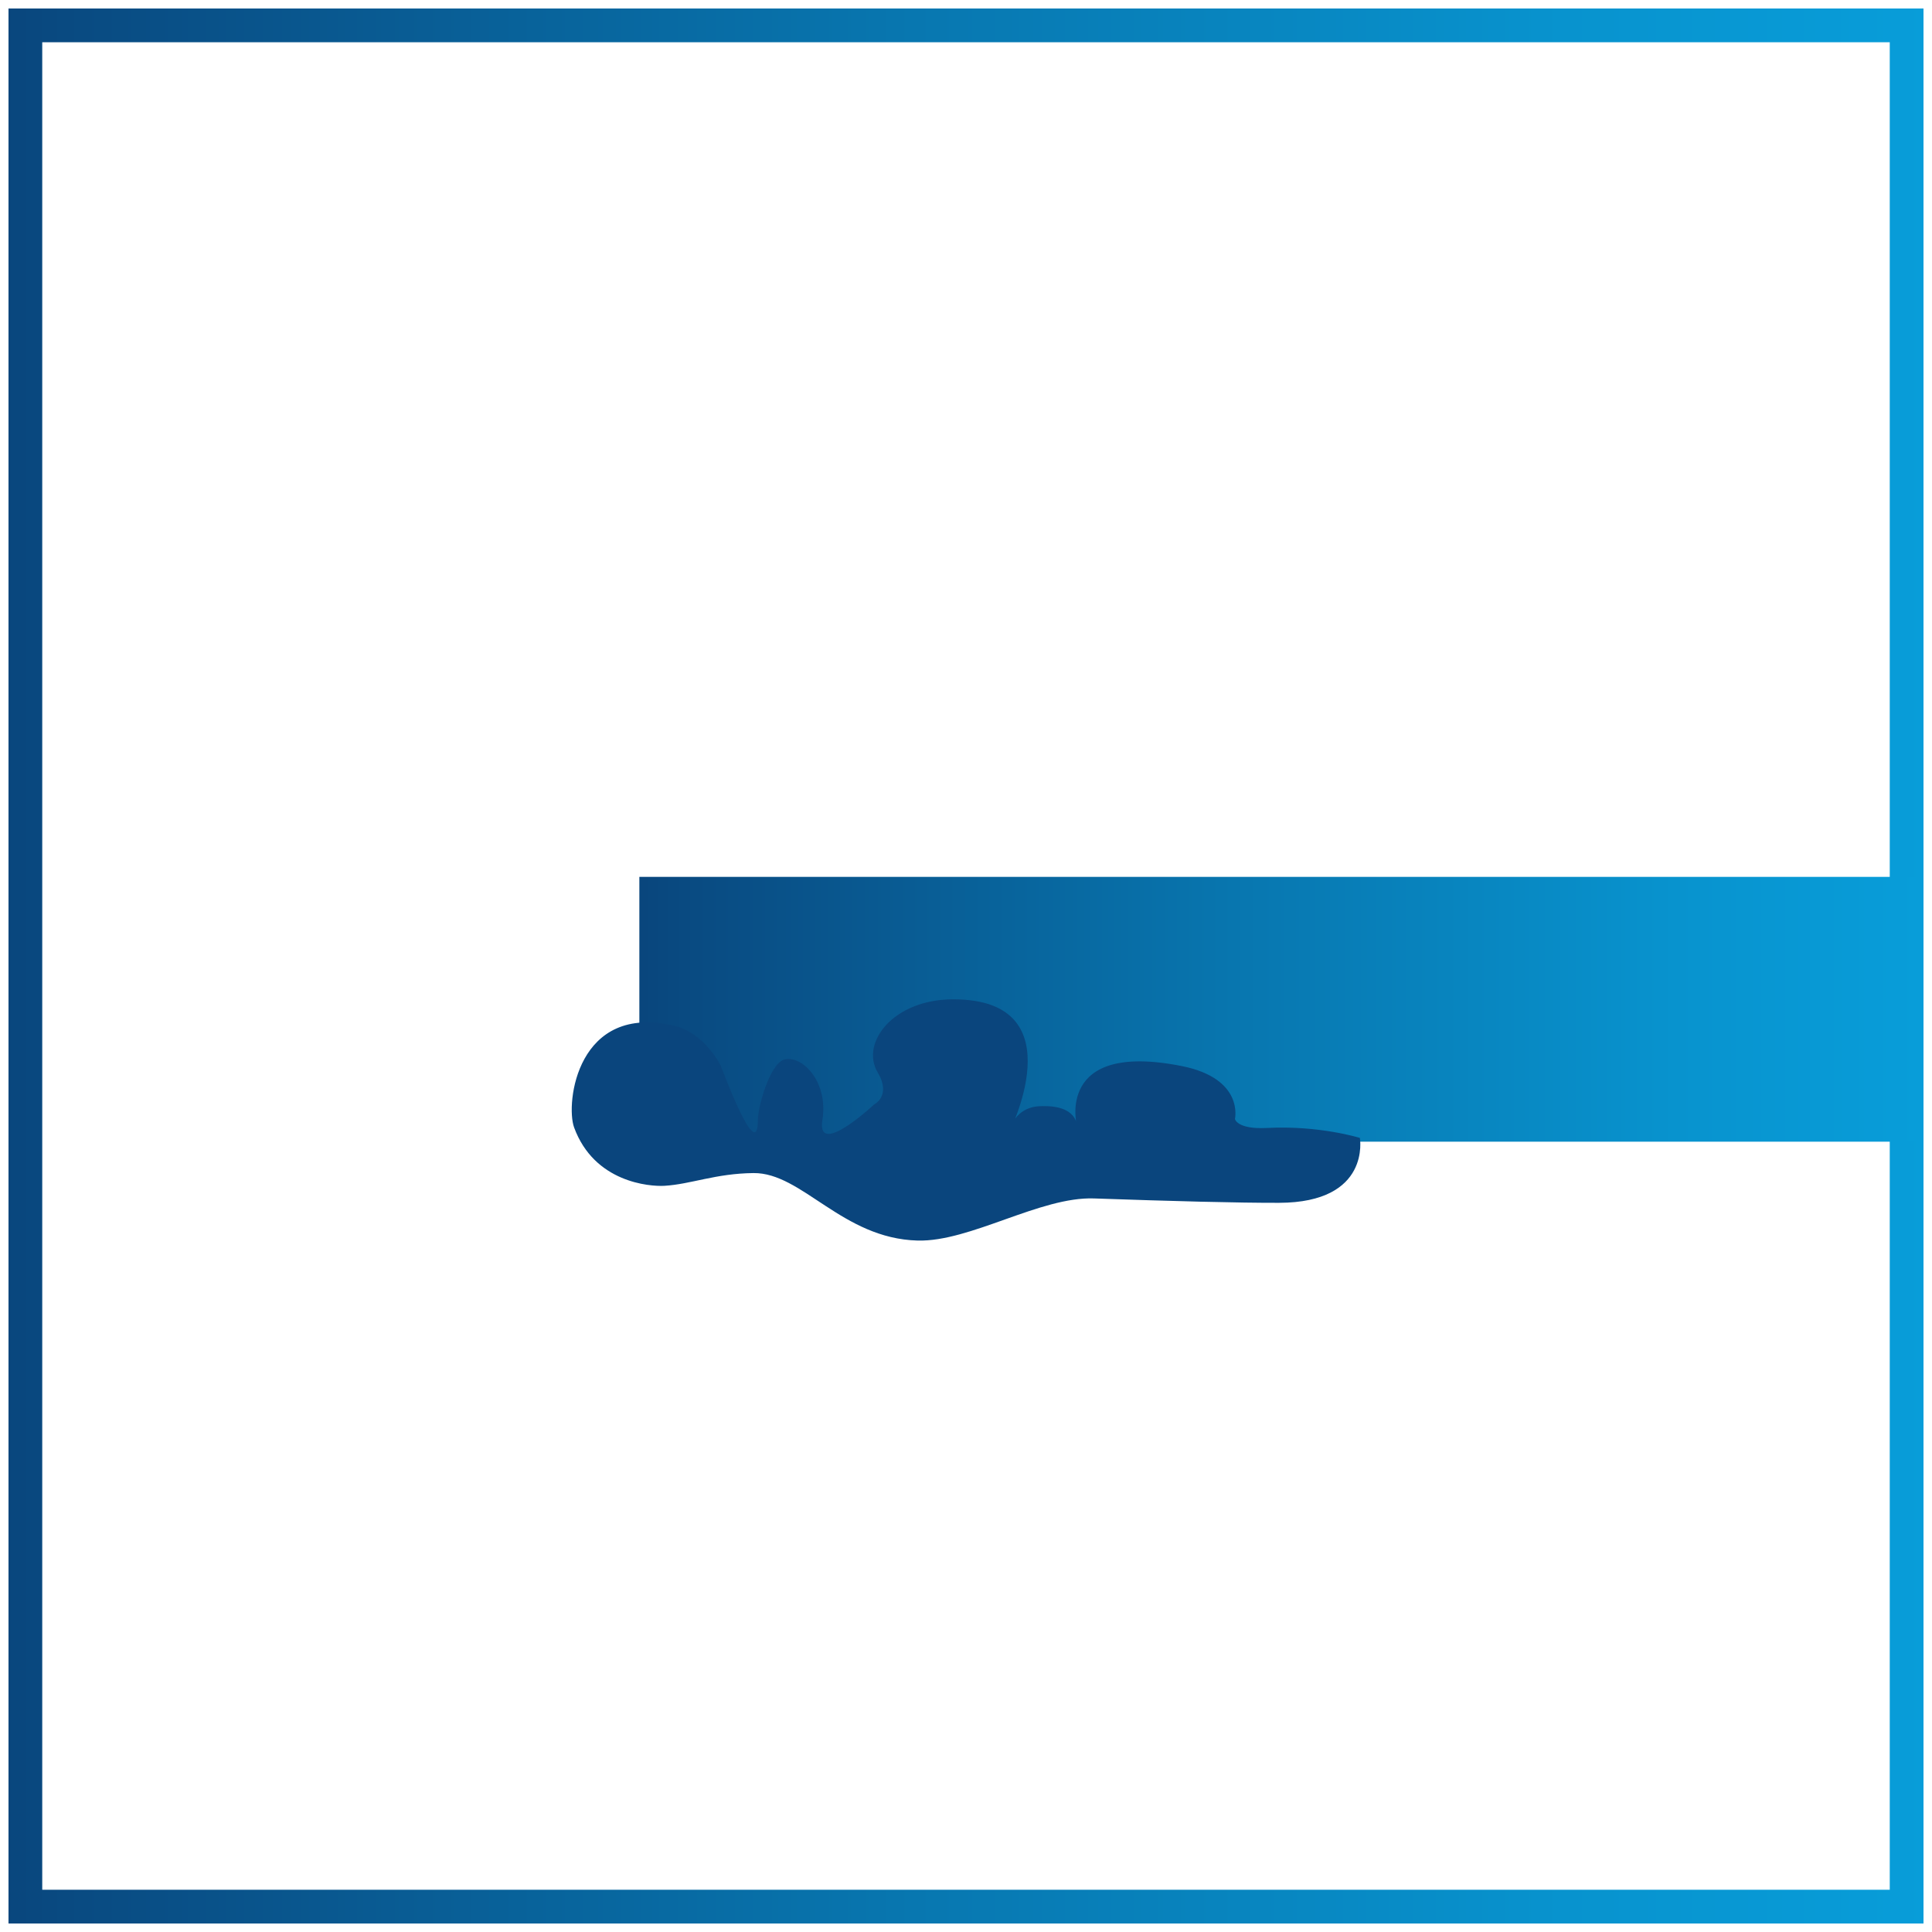
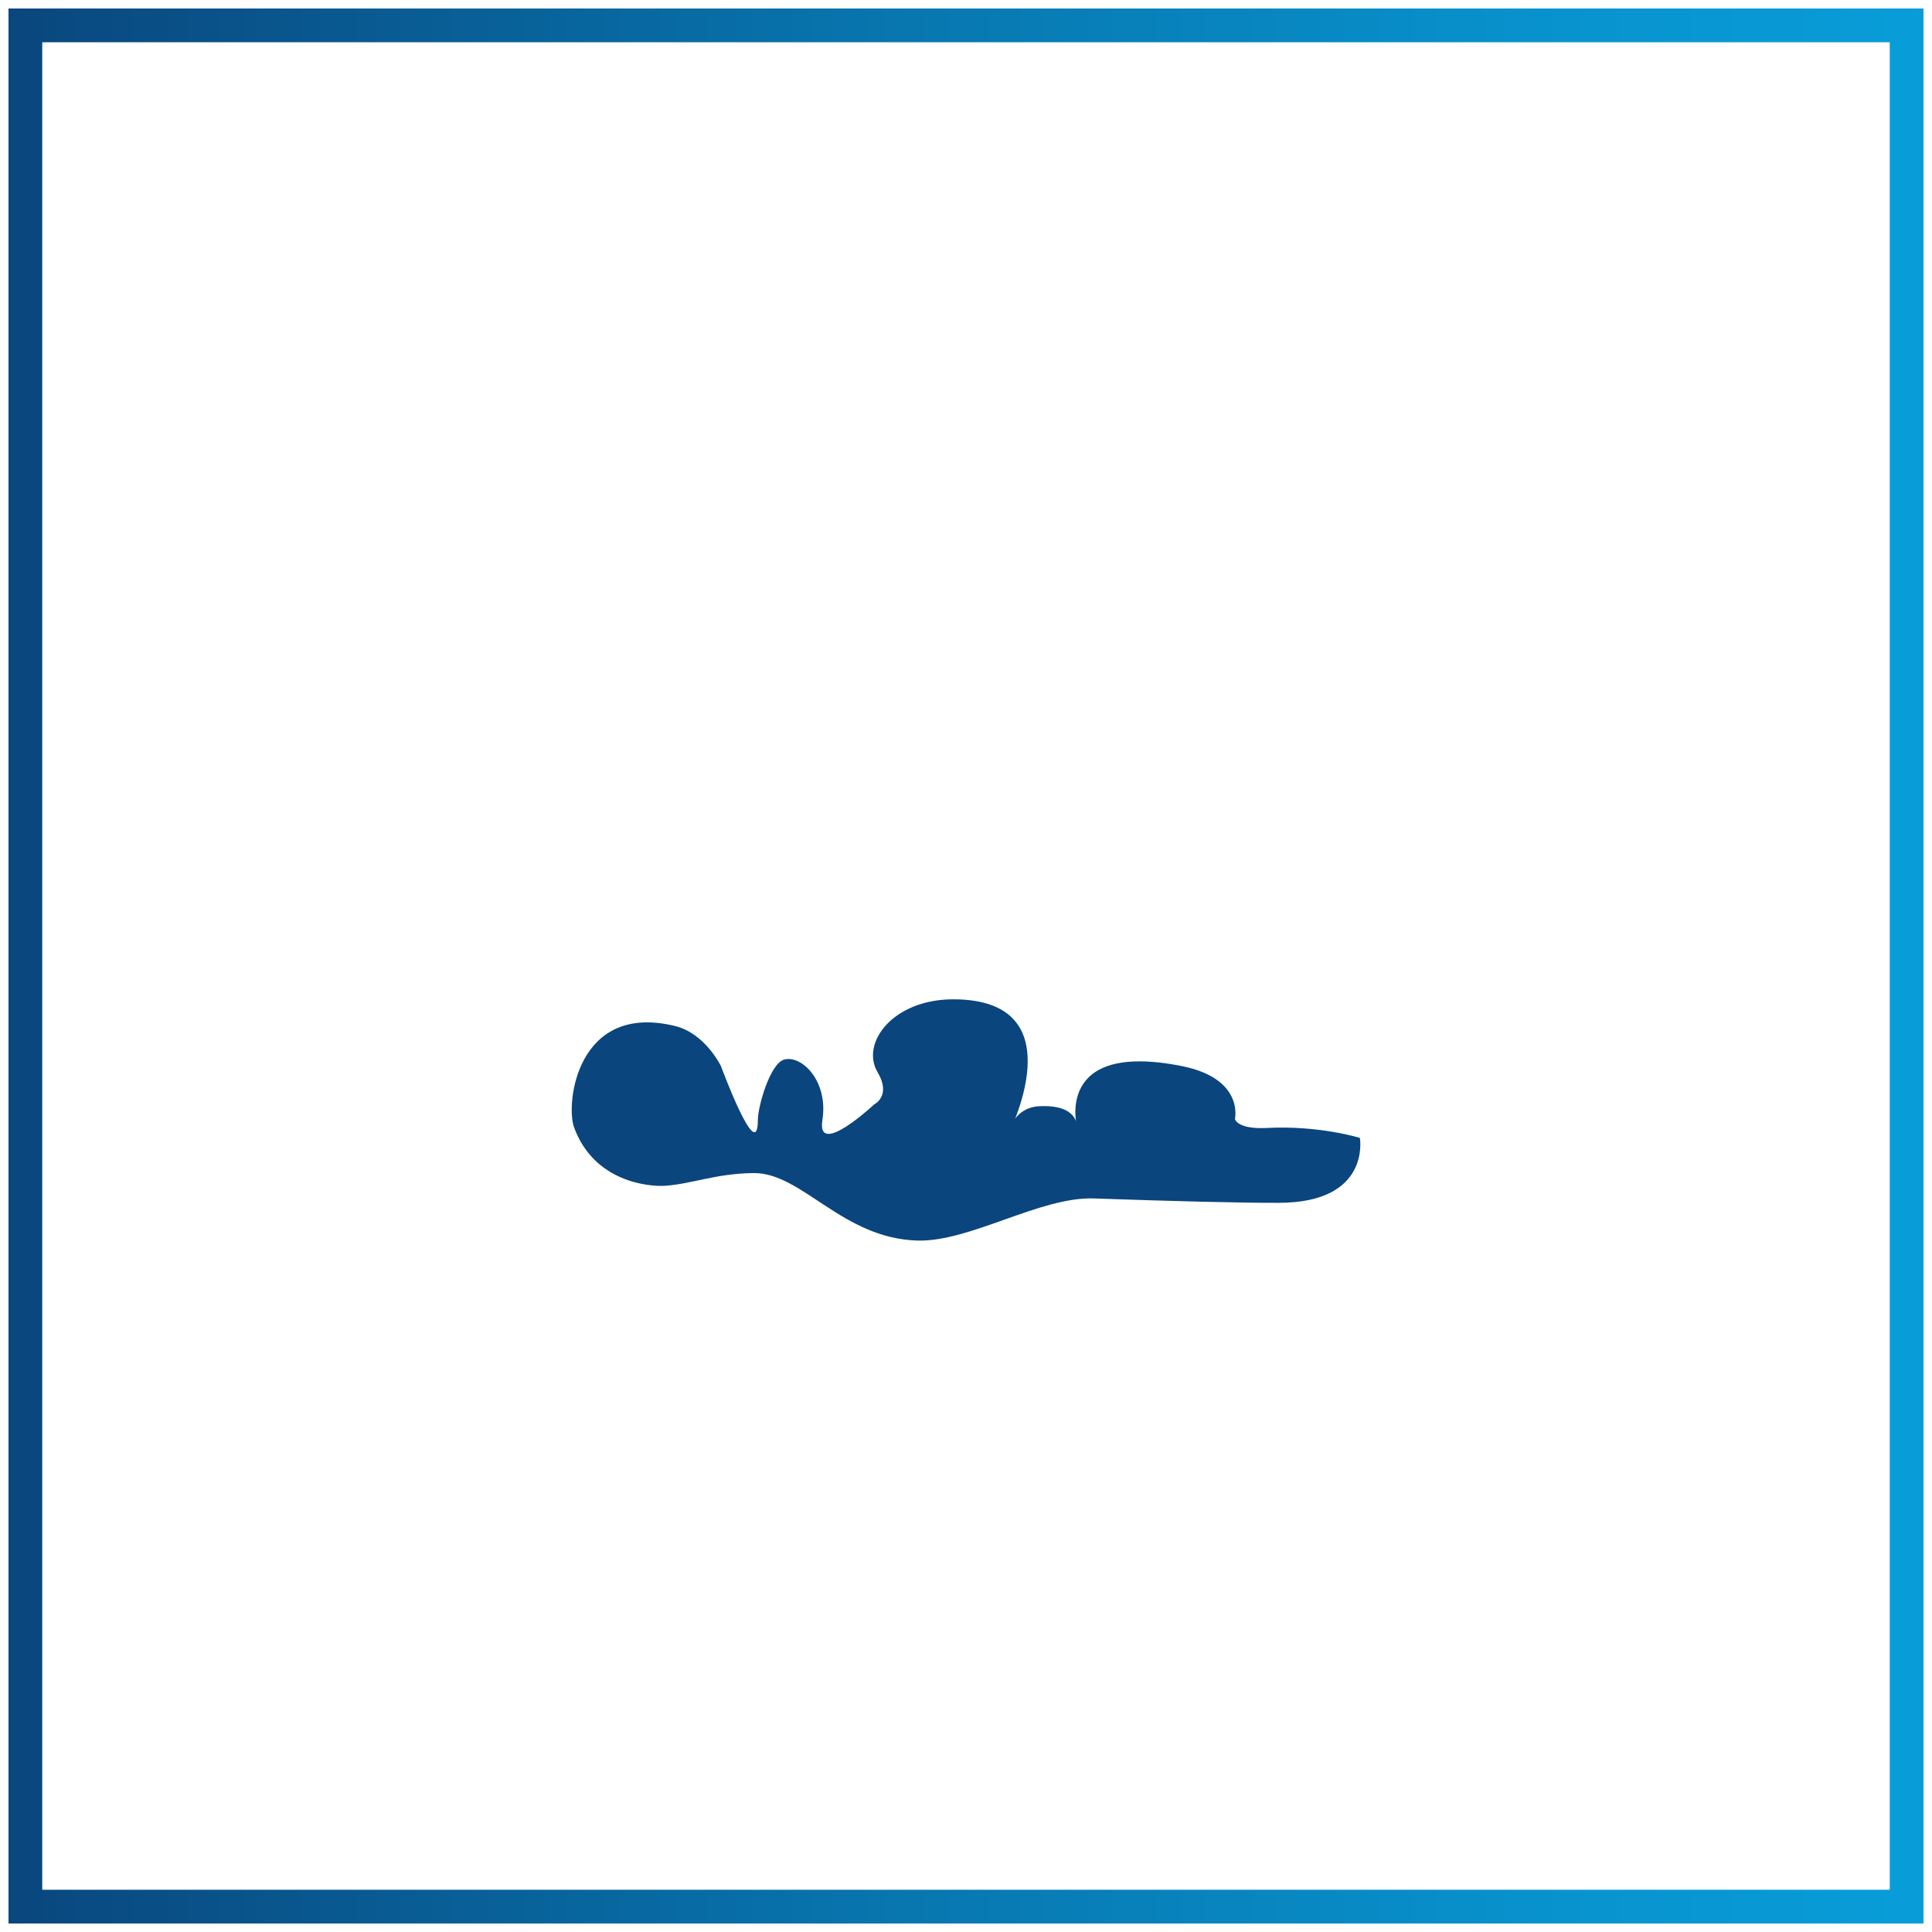
<svg xmlns="http://www.w3.org/2000/svg" xmlns:xlink="http://www.w3.org/1999/xlink" height="150" viewBox="0 0 150 150" width="150">
  <linearGradient id="a">
    <stop offset="0" stop-color="#09467d" />
    <stop offset=".002" stop-color="#09467d" />
    <stop offset=".034" stop-color="#094a81" />
    <stop offset=".473" stop-color="#0877b0" />
    <stop offset=".809" stop-color="#0893ce" />
    <stop offset="1" stop-color="#089dd9" />
  </linearGradient>
  <linearGradient id="b" x1=".371%" x2="99.63%" xlink:href="#a" y1="50.003%" y2="50.003%" />
  <linearGradient id="c" x1="-.509%" x2="100.509%" xlink:href="#a" y1="49.979%" y2="49.979%" />
  <g fill="none" transform="translate(.66 .66)">
    <path d="m1.31 147.37v-1.31h144.75v-143.44h-143.44v144.75h-1.31v-1.31 1.31h-1.31v-147.37h148.68v148.68h-148.68v-1.31z" fill="url(#b)" />
-     <path d="m48.98 67.42h99.51v20.56h-99.51z" fill="url(#c)" />
    <path d="m104.92 84.9s.89-5.02-6.27-5.04c-3.09-.01-8.35.13-14.37.34-4.18.15-9.61-3.38-13.7-3.27-5.86.16-8.96 5.28-12.74 5.24-2.95-.03-4.86-.87-6.93-.99-1.13-.06-5.43.25-7 4.54-.67 1.86.23 9.72 7.83 7.87 2.36-.57 3.58-3.13 3.58-3.13s2.86-7.76 2.86-4.17c0 1.05.95 4.39 2.04 4.69 1.37.38 3.45-1.69 2.97-4.69s4.02 1.21 4.02 1.21 1.36.66.27 2.49c-1.35 2.27 1.18 5.67 5.87 5.67 9.77 0 4.2-10.64 4.2-10.64s.32 2.23 2.49 2.34c3 .15 2.91-1.55 2.91-1.55s-1.75 6.63 8.13 4.67c4.88-.97 4.14-4.11 4.14-4.11s.15-.81 2.45-.7c4.08.22 7.25-.77 7.25-.77" fill="#0a457d" transform="matrix(1 0 0 -1 0 172.587)" />
  </g>
</svg>